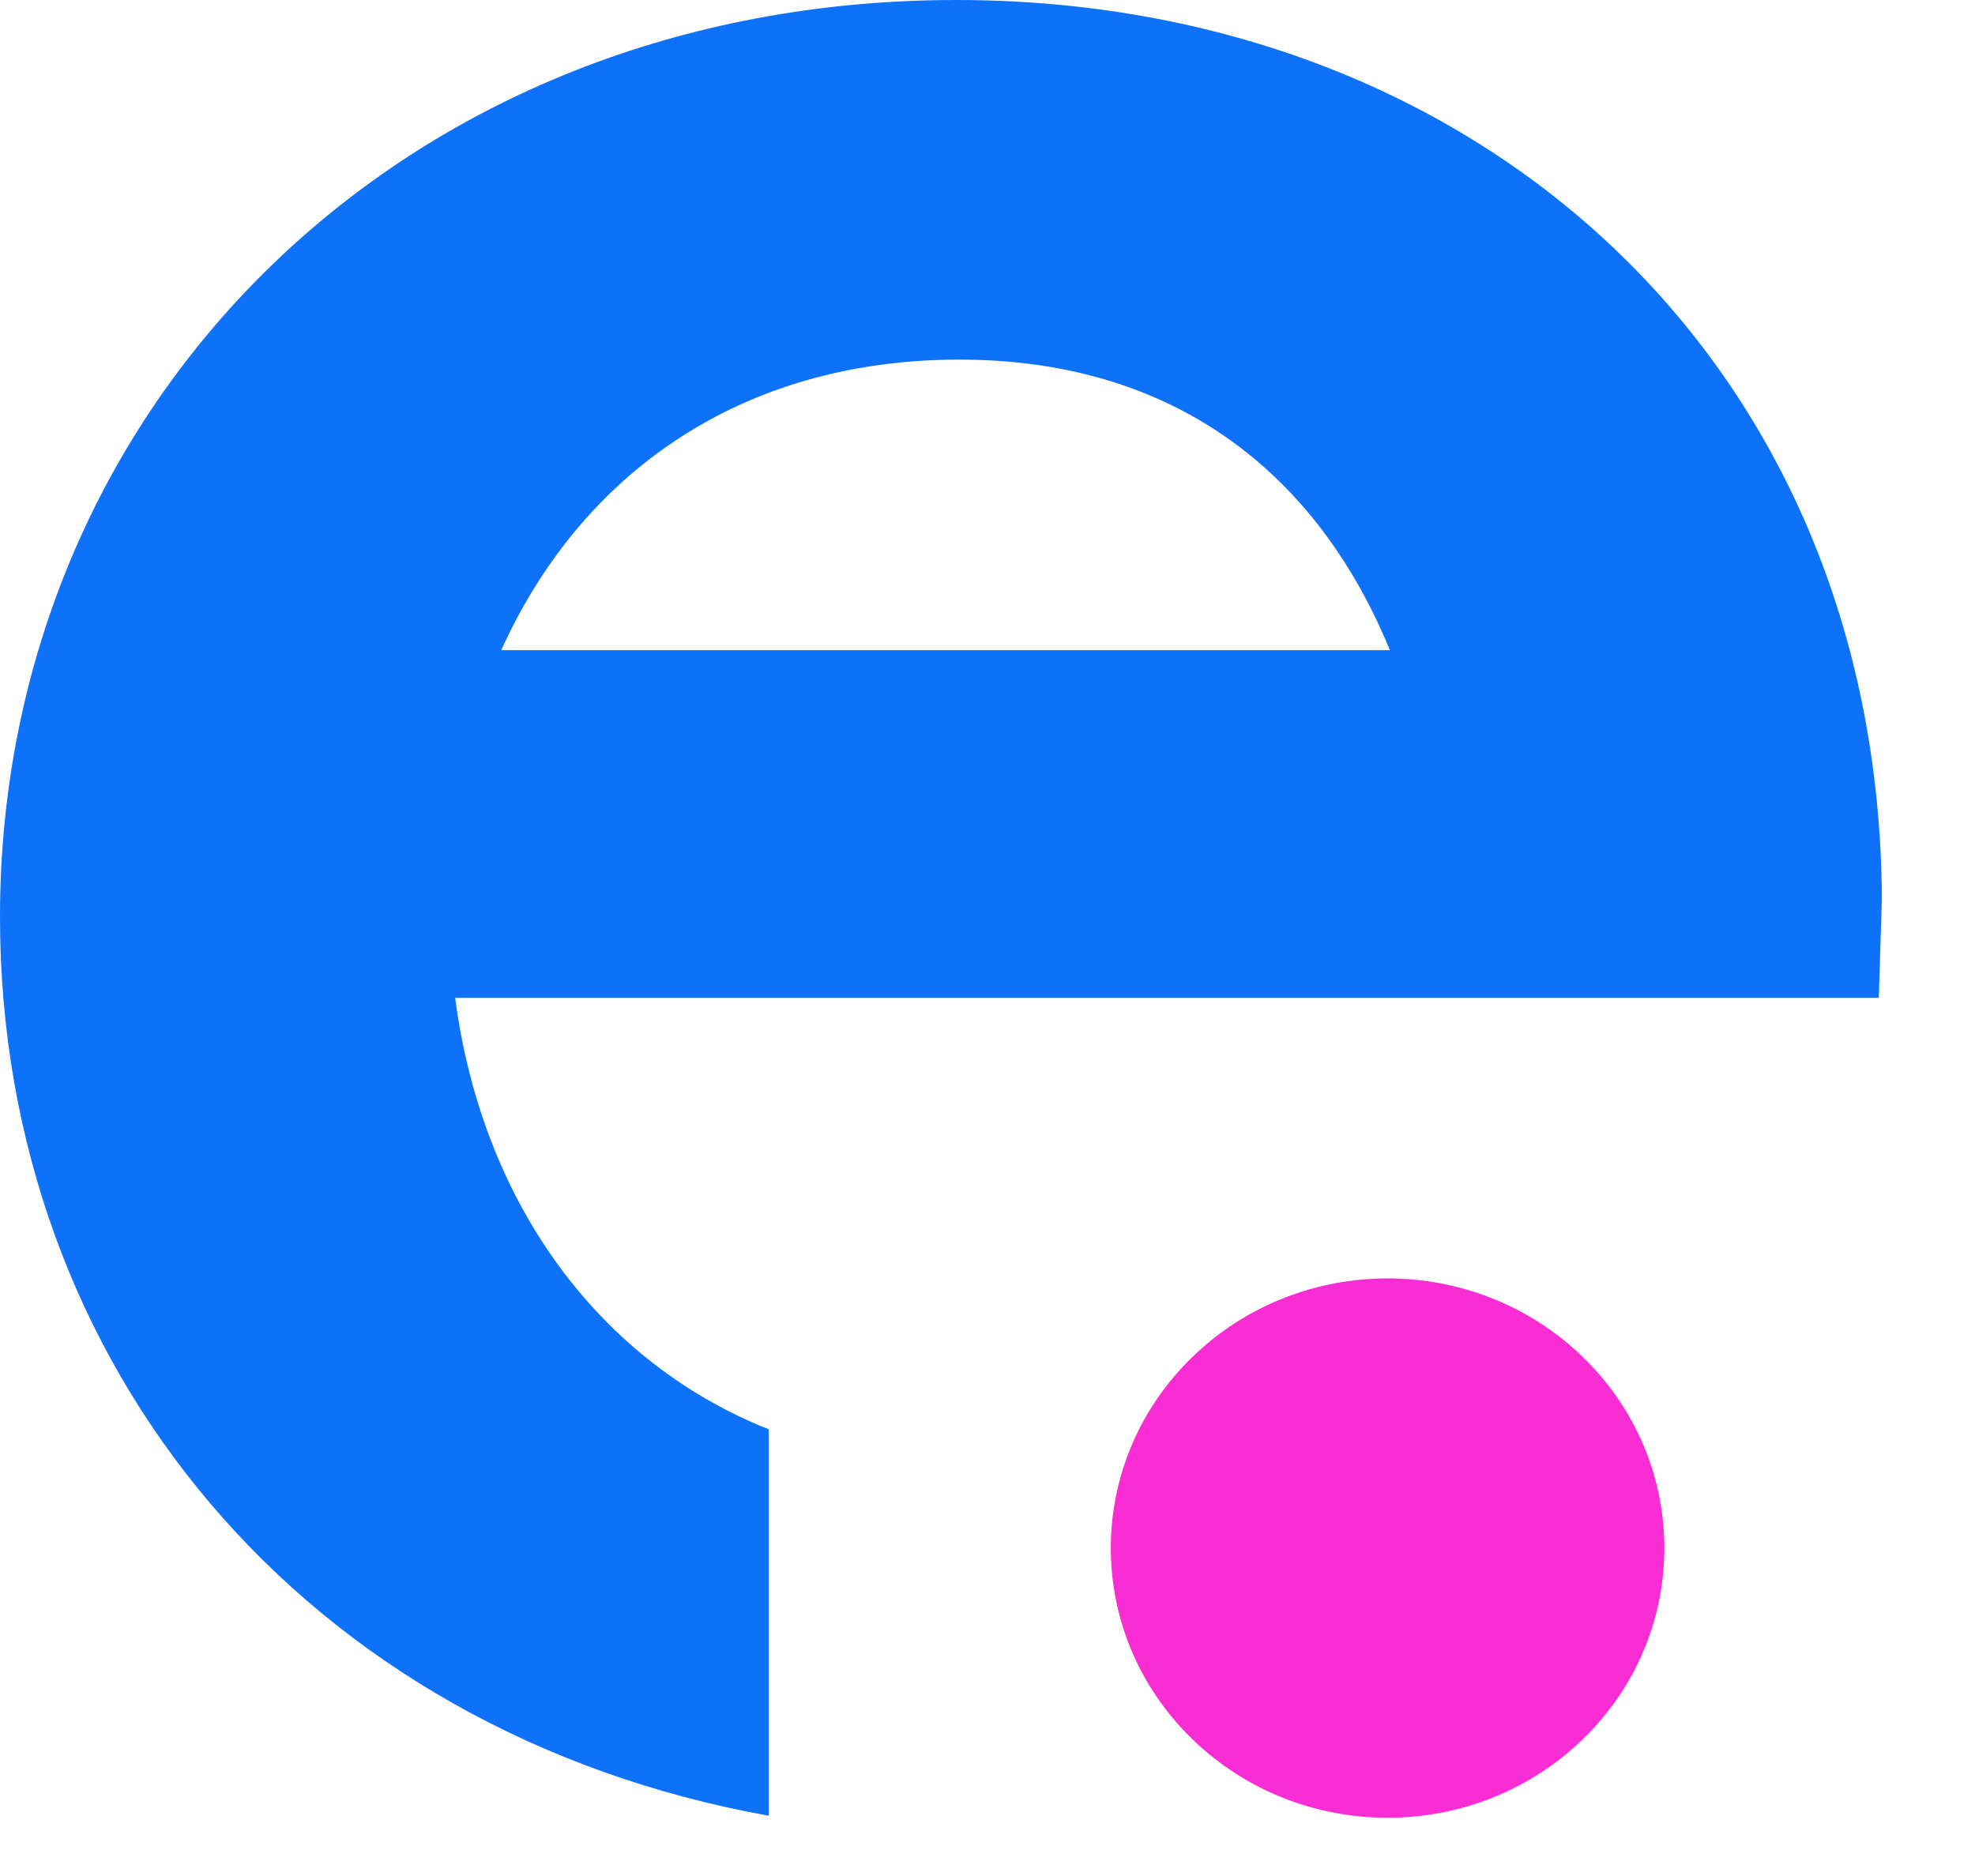
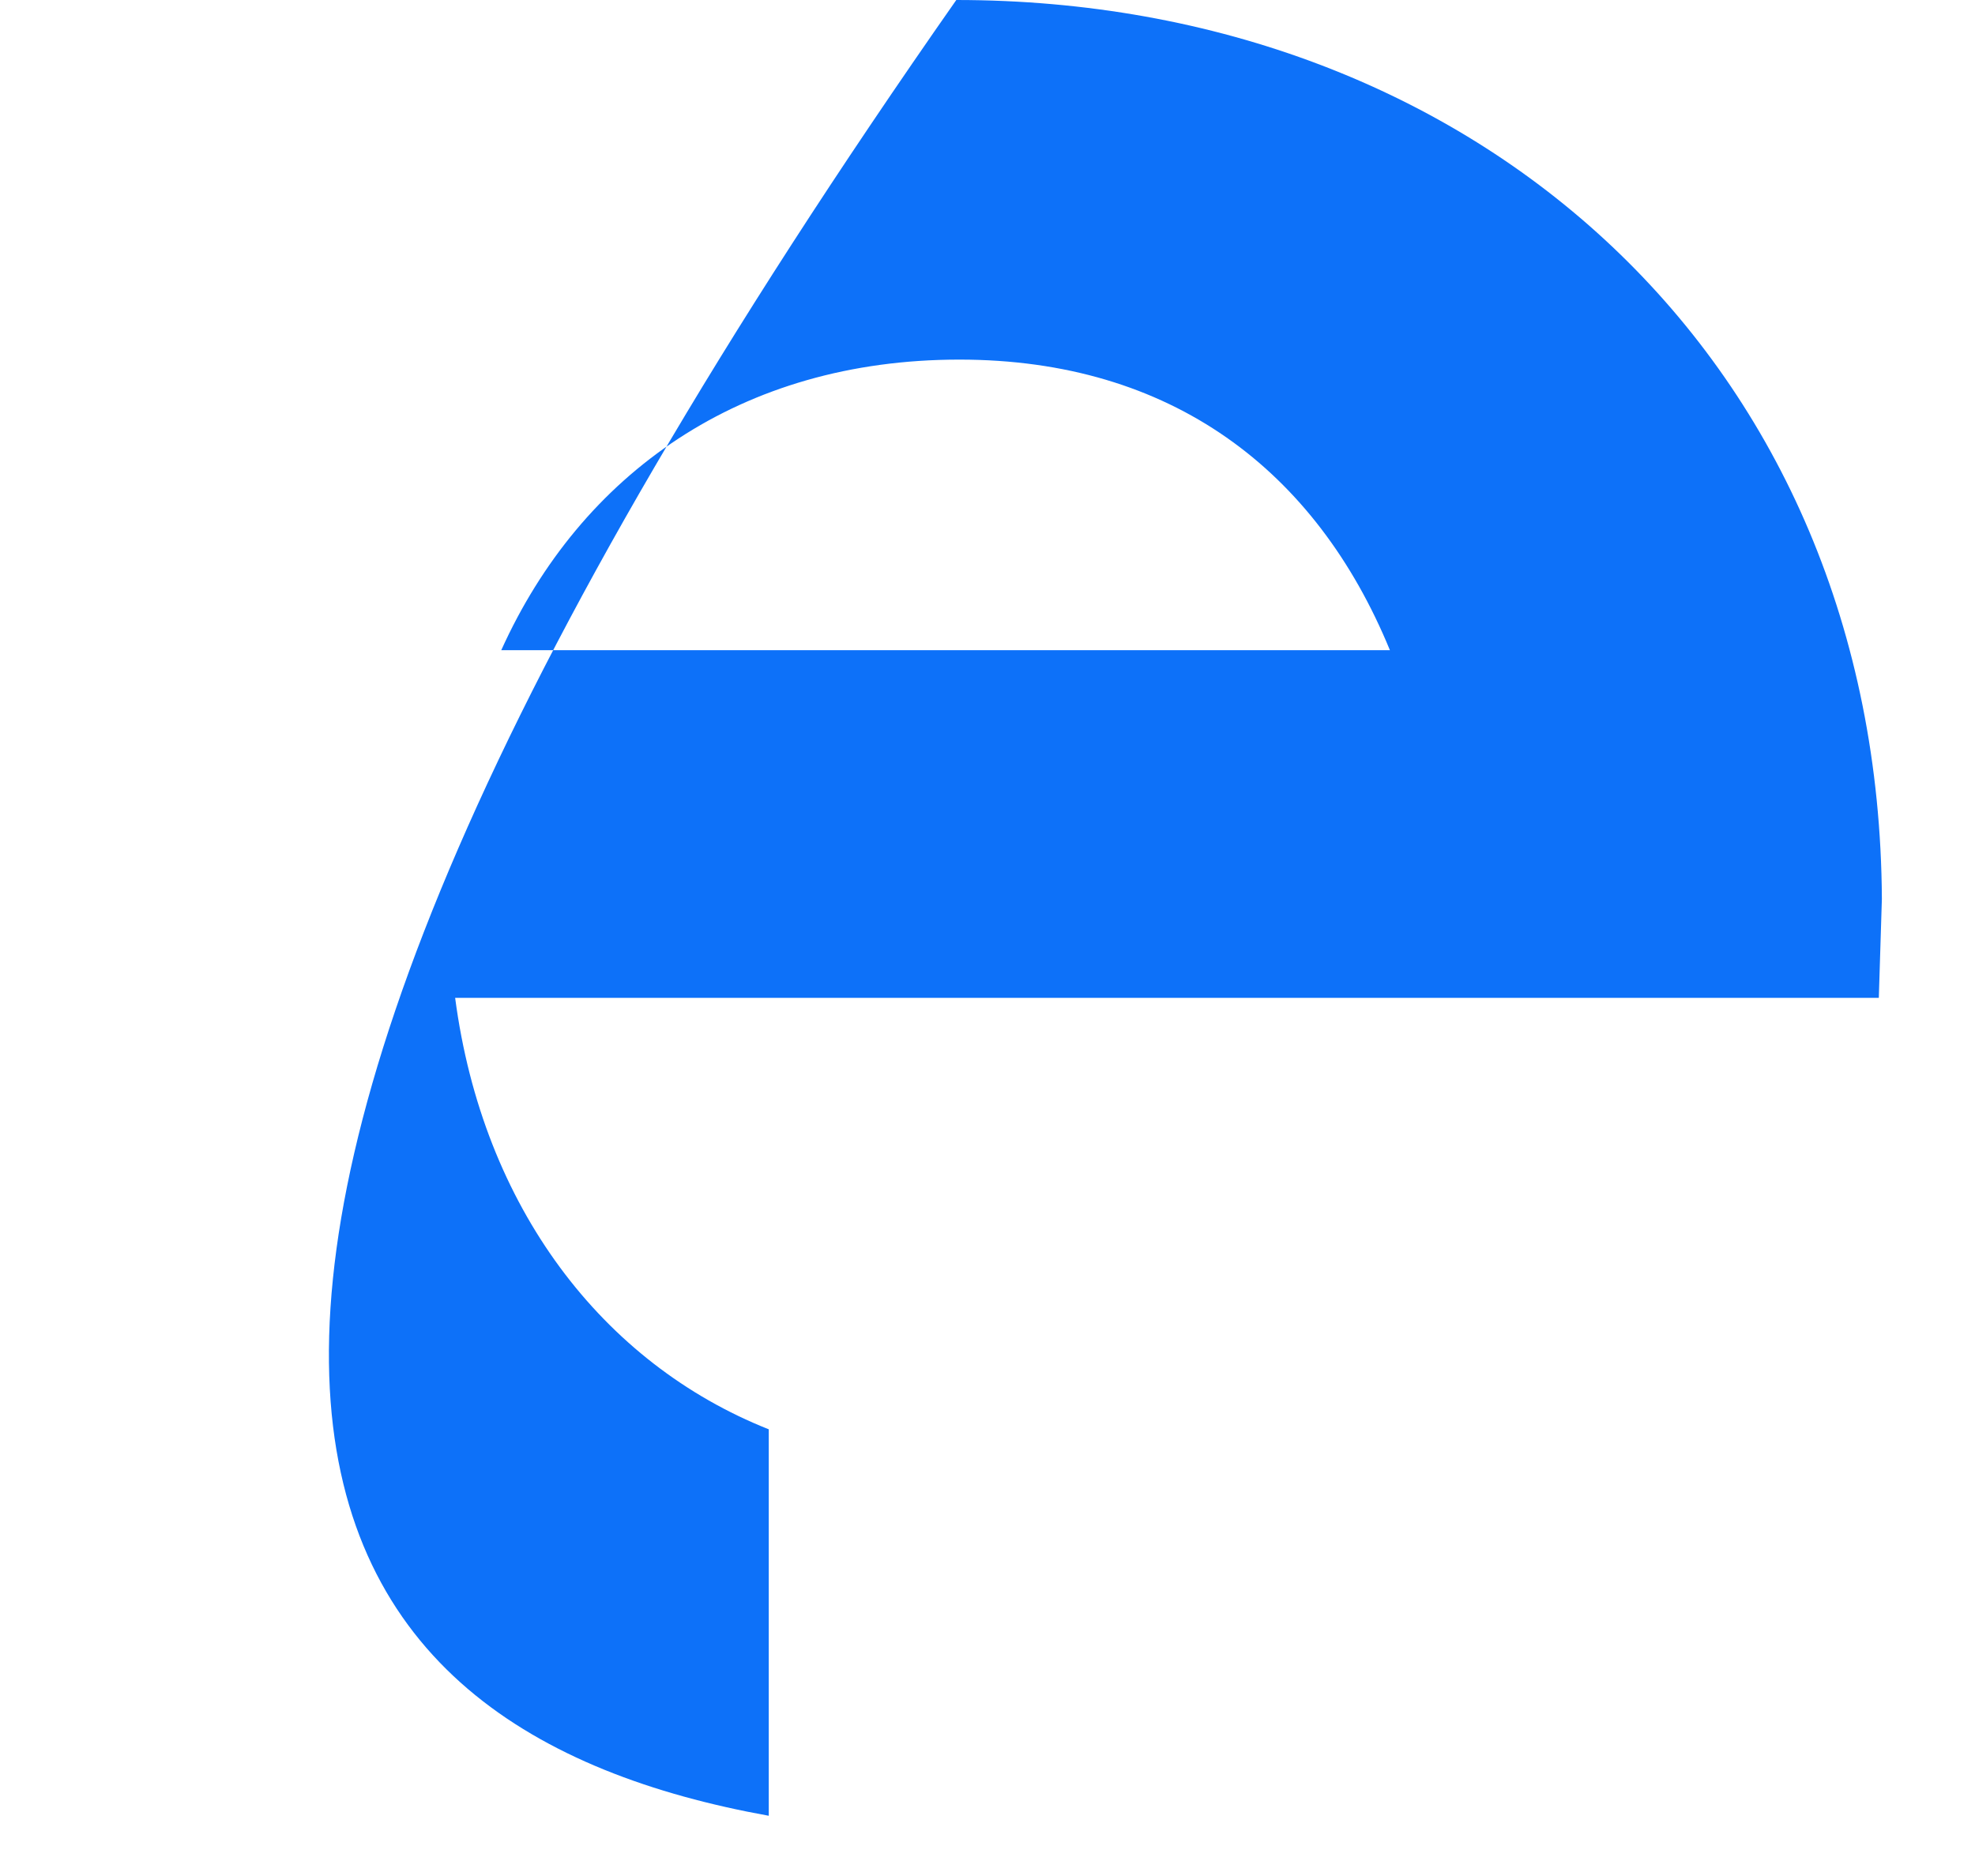
<svg xmlns="http://www.w3.org/2000/svg" width="20" height="19" viewBox="0 0 20 19" fill="none">
-   <path d="M7.785 14.476C6.103 13.808 4.889 12.23 4.609 10.106H19.026L19.057 9.104C19.026 3.642 14.947 0 9.684 0C4.079 0 0 4.097 0 9.286C0 13.838 3.083 17.541 7.785 18.39V14.476ZM9.715 3.642C11.864 3.642 13.327 4.765 14.075 6.585H5.076C5.885 4.795 7.504 3.642 9.715 3.642Z" fill="#0D71F9" />
-   <path d="M16.033 17.61C17.128 16.544 17.128 14.815 16.033 13.748C14.939 12.681 13.164 12.681 12.07 13.748C10.975 14.815 10.975 16.544 12.07 17.61C13.164 18.677 14.939 18.677 16.033 17.61Z" fill="#F92DD3" />
+   <path d="M7.785 14.476C6.103 13.808 4.889 12.23 4.609 10.106H19.026L19.057 9.104C19.026 3.642 14.947 0 9.684 0C0 13.838 3.083 17.541 7.785 18.39V14.476ZM9.715 3.642C11.864 3.642 13.327 4.765 14.075 6.585H5.076C5.885 4.795 7.504 3.642 9.715 3.642Z" fill="#0D71F9" />
</svg>